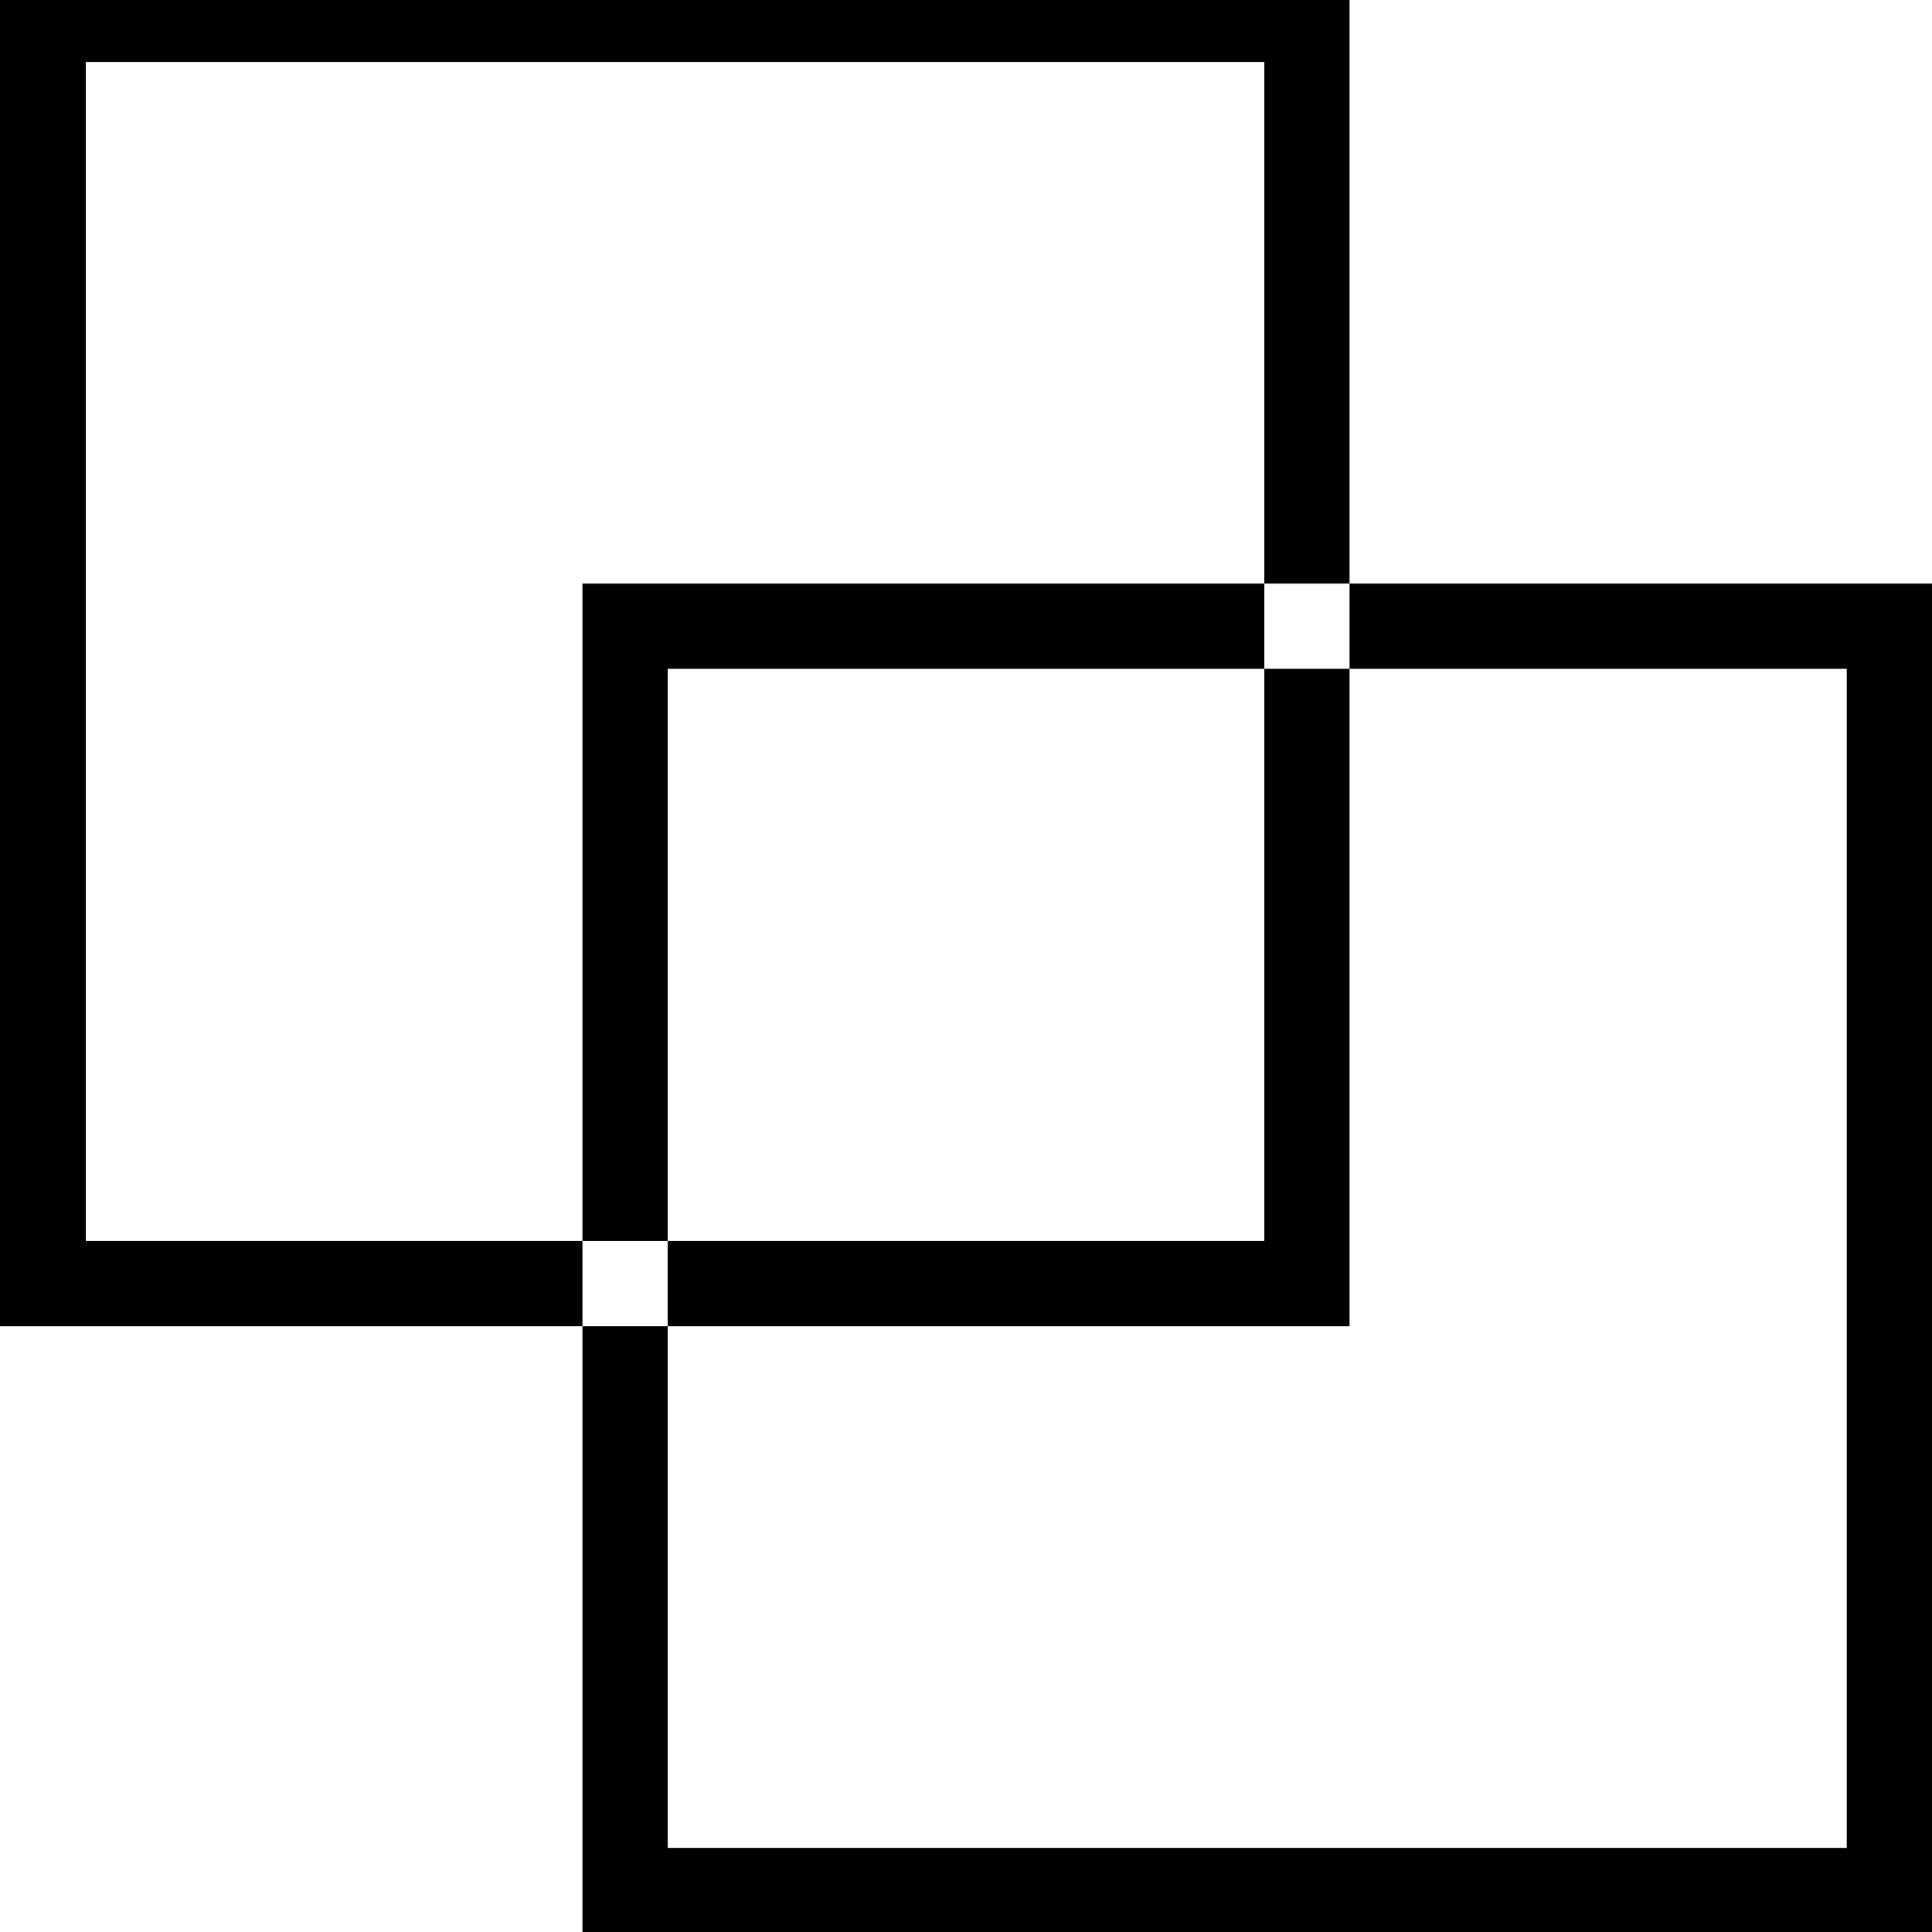
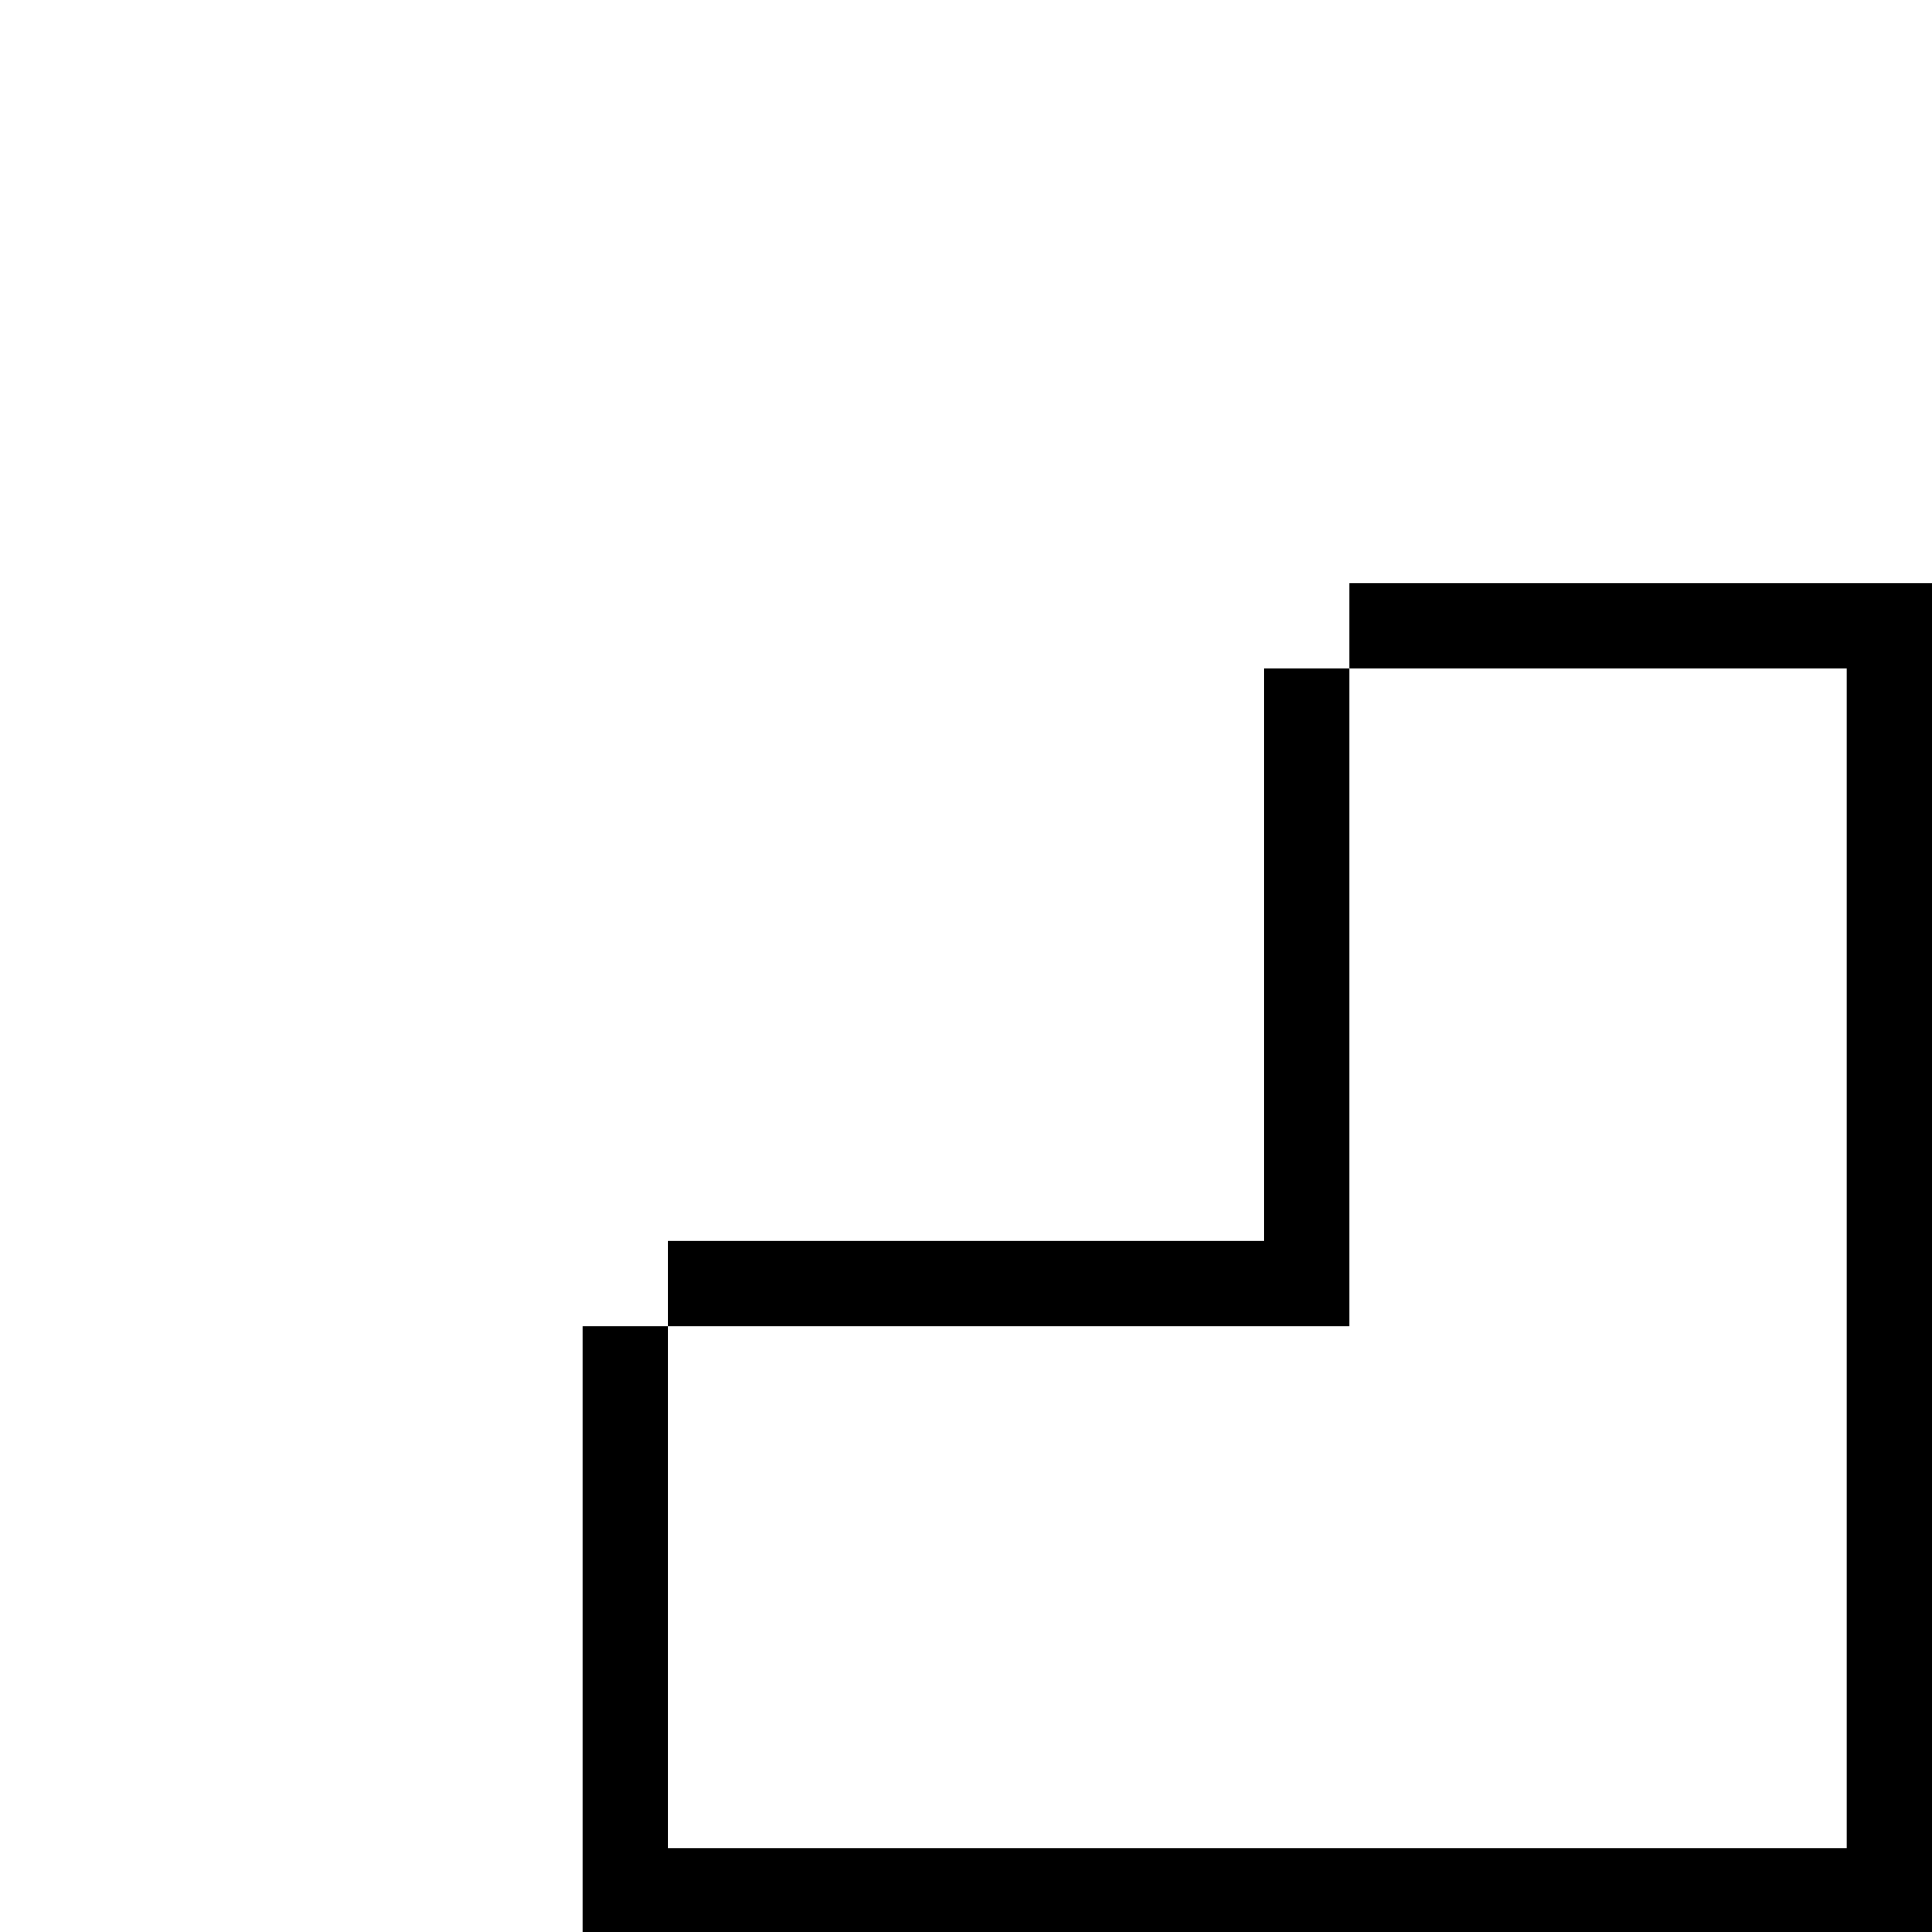
<svg xmlns="http://www.w3.org/2000/svg" id="Layer_1" data-name="Layer 1" viewBox="0 0 34 34">
  <defs>
    <style>
      .cls-1 {
        fill: none;
      }
    </style>
  </defs>
  <rect class="cls-1" x="11.75" y="11.77" width="10.5" height="10.07" />
-   <polygon class="cls-1" points="11.75 23.34 11.75 32.52 32.5 32.52 32.5 11.77 23.75 11.77 23.75 23.34 11.75 23.34" />
  <polygon class="cls-1" points="22.25 10.27 22.25 1.09 1.51 1.09 1.51 21.84 10.25 21.84 10.25 10.27 22.25 10.27" />
-   <polygon points="1.51 21.84 1.51 1.09 22.25 1.09 22.25 10.27 23.75 10.27 23.75 -.41 0 -.41 0 23.34 10.25 23.34 10.25 21.84 1.51 21.84" />
  <polygon points="22.25 21.84 11.75 21.84 11.75 23.34 23.75 23.34 23.75 11.77 22.25 11.77 22.25 21.84" />
-   <polygon points="22.25 11.77 22.25 10.27 10.25 10.27 10.25 21.84 11.75 21.84 11.75 11.77 22.25 11.77" />
  <polygon points="23.75 10.27 23.75 11.77 32.5 11.77 32.5 32.52 11.75 32.52 11.75 23.34 10.25 23.34 10.25 34.02 34 34.02 34 10.27 23.75 10.27" />
</svg>